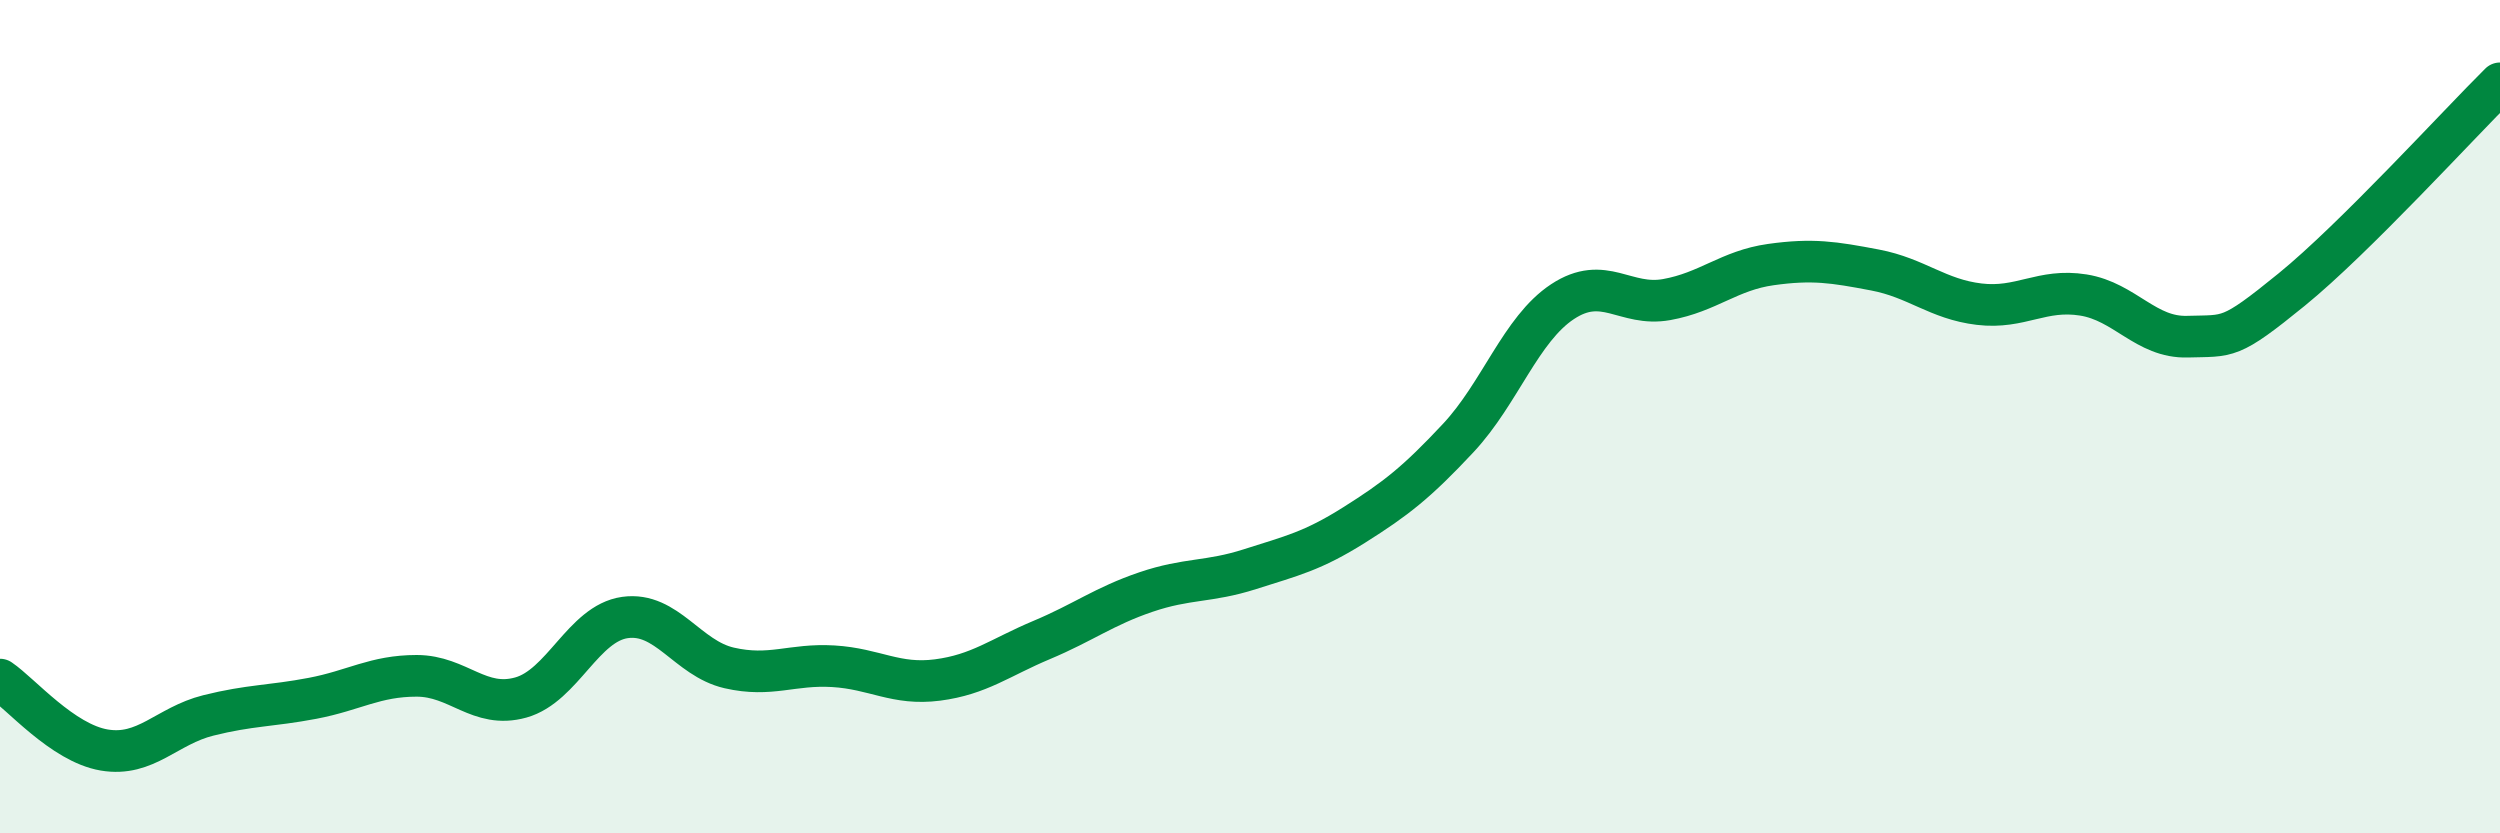
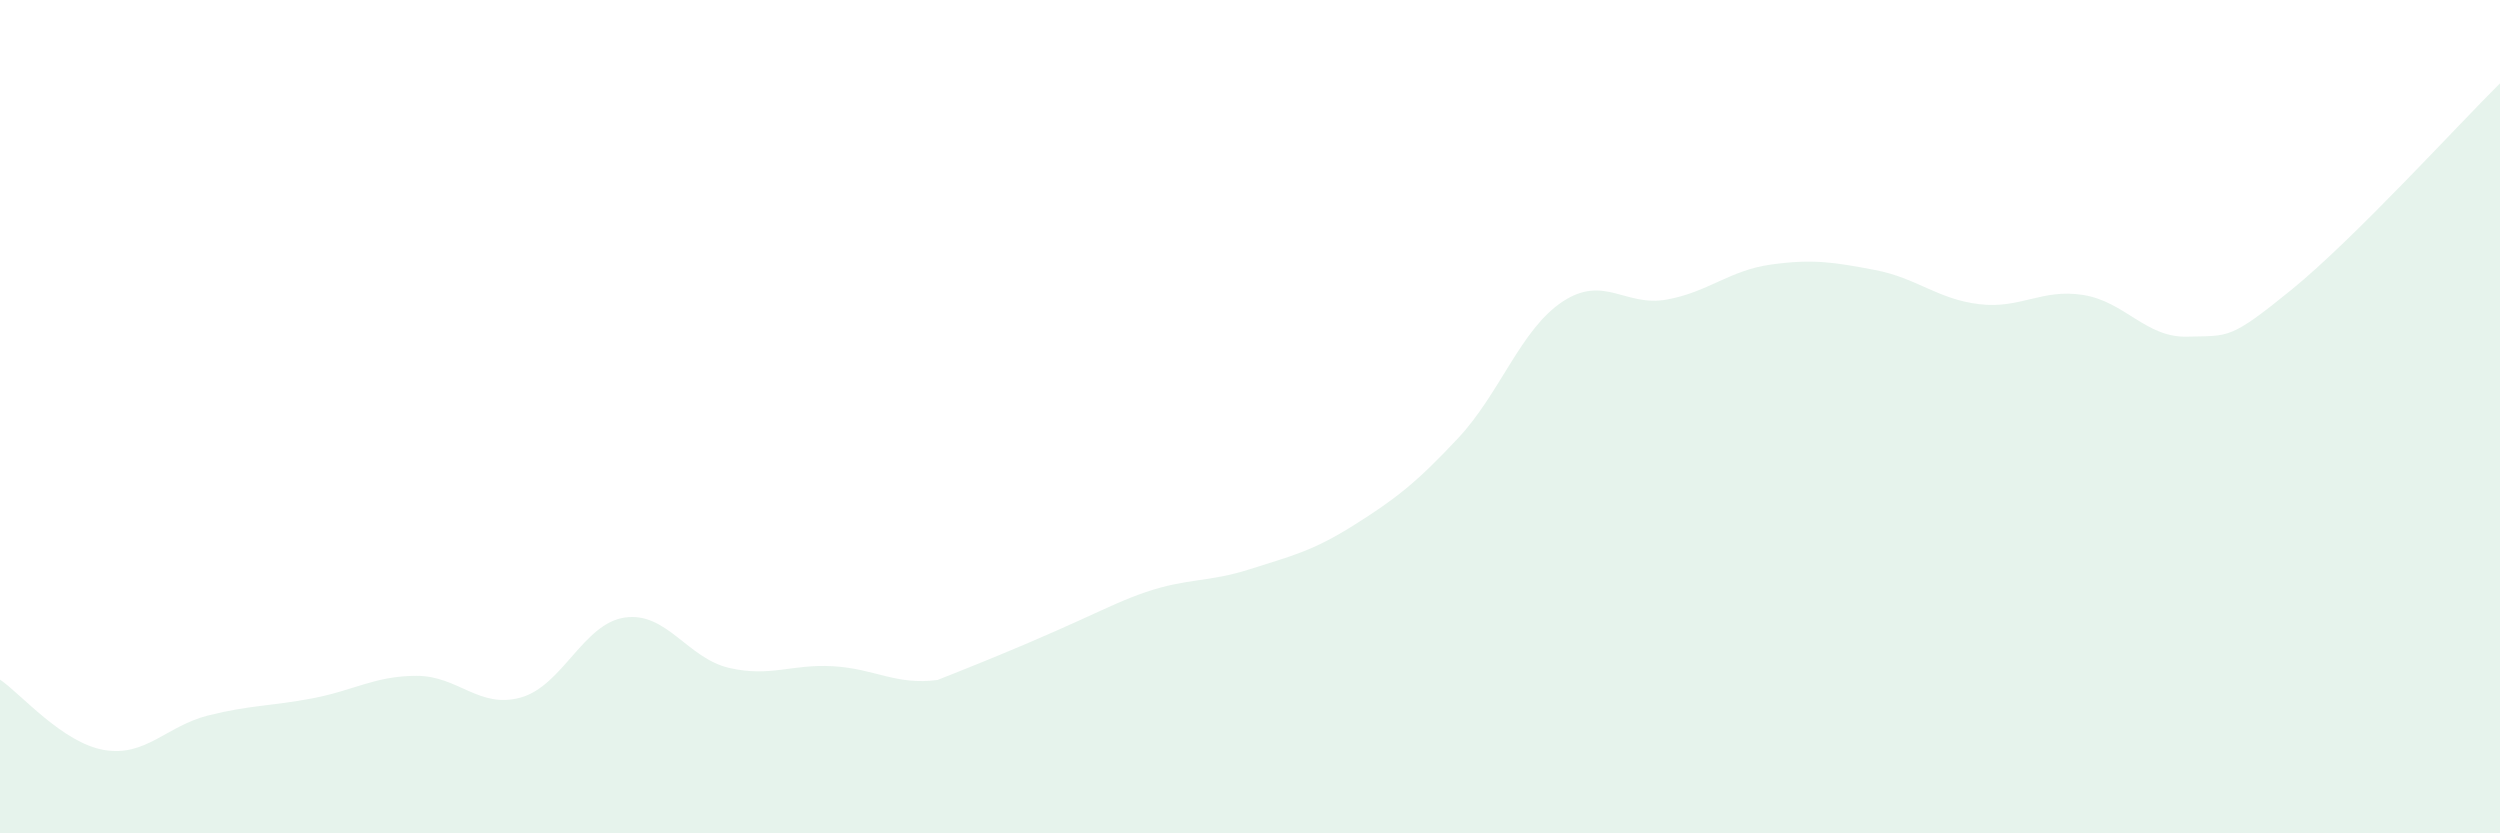
<svg xmlns="http://www.w3.org/2000/svg" width="60" height="20" viewBox="0 0 60 20">
-   <path d="M 0,16.31 C 0.5,16.65 1.5,17.83 2.5,18 C 3.5,18.17 4,17.42 5,17.17 C 6,16.92 6.5,16.95 7.5,16.76 C 8.5,16.57 9,16.22 10,16.22 C 11,16.22 11.5,17.02 12.5,16.74 C 13.5,16.46 14,14.96 15,14.82 C 16,14.68 16.5,15.8 17.5,16.03 C 18.5,16.26 19,15.93 20,15.99 C 21,16.05 21.5,16.45 22.5,16.32 C 23.5,16.19 24,15.78 25,15.36 C 26,14.94 26.5,14.55 27.5,14.21 C 28.5,13.87 29,13.98 30,13.66 C 31,13.34 31.5,13.23 32.5,12.6 C 33.5,11.97 34,11.58 35,10.51 C 36,9.44 36.5,7.9 37.5,7.24 C 38.5,6.58 39,7.37 40,7.19 C 41,7.01 41.5,6.49 42.5,6.35 C 43.5,6.21 44,6.29 45,6.48 C 46,6.67 46.5,7.18 47.5,7.3 C 48.5,7.42 49,6.92 50,7.08 C 51,7.24 51.5,8.11 52.5,8.08 C 53.5,8.05 53.5,8.17 55,6.95 C 56.5,5.73 59,2.99 60,2L60 20L0 20Z" fill="#008740" opacity="0.1" stroke-linecap="round" stroke-linejoin="round" />
-   <path d="M 0,16.31 C 0.5,16.65 1.5,17.83 2.5,18 C 3.5,18.17 4,17.42 5,17.17 C 6,16.92 6.5,16.95 7.5,16.76 C 8.5,16.57 9,16.22 10,16.22 C 11,16.22 11.5,17.02 12.5,16.74 C 13.5,16.46 14,14.96 15,14.82 C 16,14.68 16.5,15.8 17.5,16.03 C 18.5,16.26 19,15.93 20,15.99 C 21,16.05 21.5,16.45 22.5,16.32 C 23.5,16.19 24,15.78 25,15.36 C 26,14.94 26.5,14.55 27.5,14.21 C 28.5,13.87 29,13.98 30,13.66 C 31,13.34 31.5,13.23 32.5,12.6 C 33.5,11.97 34,11.58 35,10.51 C 36,9.44 36.5,7.9 37.5,7.24 C 38.5,6.58 39,7.37 40,7.19 C 41,7.01 41.5,6.49 42.5,6.35 C 43.5,6.21 44,6.29 45,6.48 C 46,6.67 46.5,7.18 47.5,7.3 C 48.5,7.42 49,6.92 50,7.08 C 51,7.24 51.5,8.11 52.5,8.08 C 53.5,8.05 53.5,8.17 55,6.95 C 56.5,5.73 59,2.99 60,2" stroke="#008740" stroke-width="1" fill="none" stroke-linecap="round" stroke-linejoin="round" />
+   <path d="M 0,16.31 C 0.5,16.65 1.5,17.83 2.5,18 C 3.5,18.17 4,17.42 5,17.17 C 6,16.92 6.5,16.95 7.5,16.76 C 8.5,16.57 9,16.22 10,16.22 C 11,16.22 11.5,17.02 12.5,16.74 C 13.5,16.46 14,14.96 15,14.82 C 16,14.68 16.5,15.8 17.5,16.03 C 18.5,16.26 19,15.93 20,15.99 C 21,16.05 21.5,16.45 22.5,16.32 C 26,14.94 26.5,14.55 27.5,14.21 C 28.5,13.87 29,13.98 30,13.66 C 31,13.34 31.5,13.23 32.5,12.6 C 33.5,11.97 34,11.58 35,10.51 C 36,9.44 36.5,7.9 37.5,7.24 C 38.5,6.58 39,7.37 40,7.19 C 41,7.01 41.5,6.49 42.5,6.35 C 43.5,6.21 44,6.29 45,6.48 C 46,6.67 46.5,7.18 47.5,7.3 C 48.5,7.42 49,6.92 50,7.08 C 51,7.24 51.5,8.11 52.5,8.08 C 53.5,8.05 53.5,8.17 55,6.95 C 56.5,5.73 59,2.99 60,2L60 20L0 20Z" fill="#008740" opacity="0.1" stroke-linecap="round" stroke-linejoin="round" />
</svg>